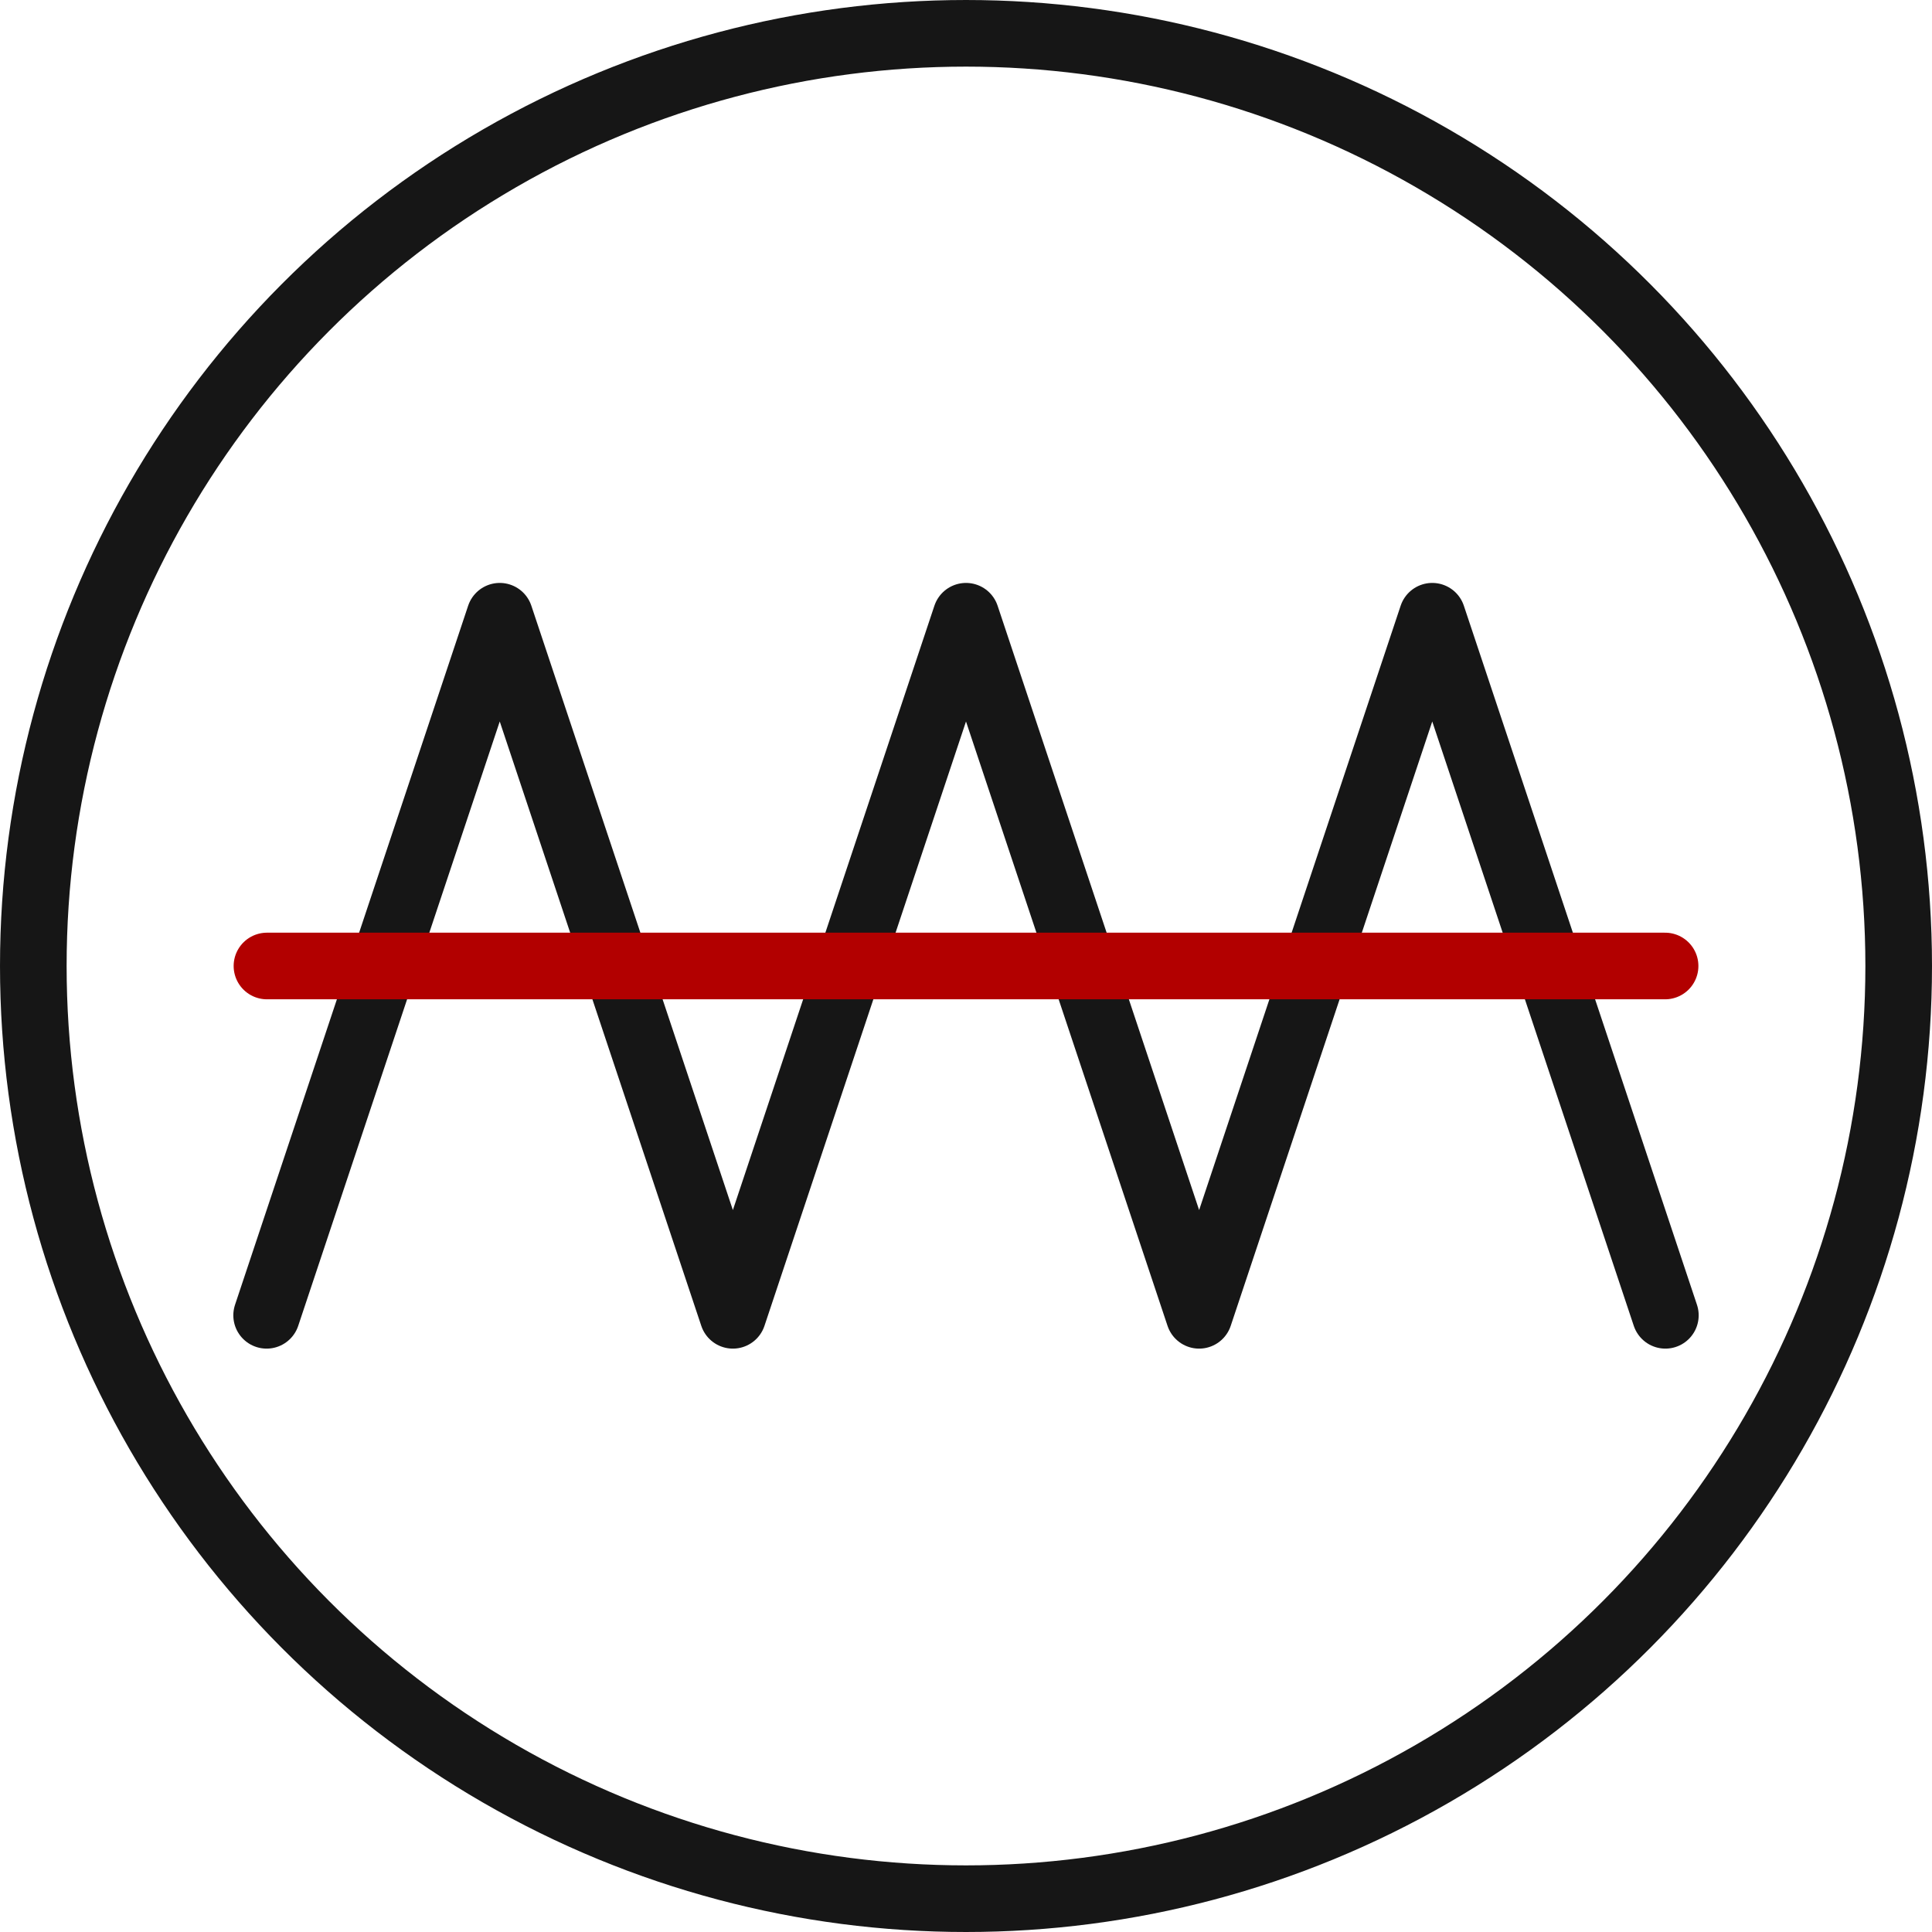
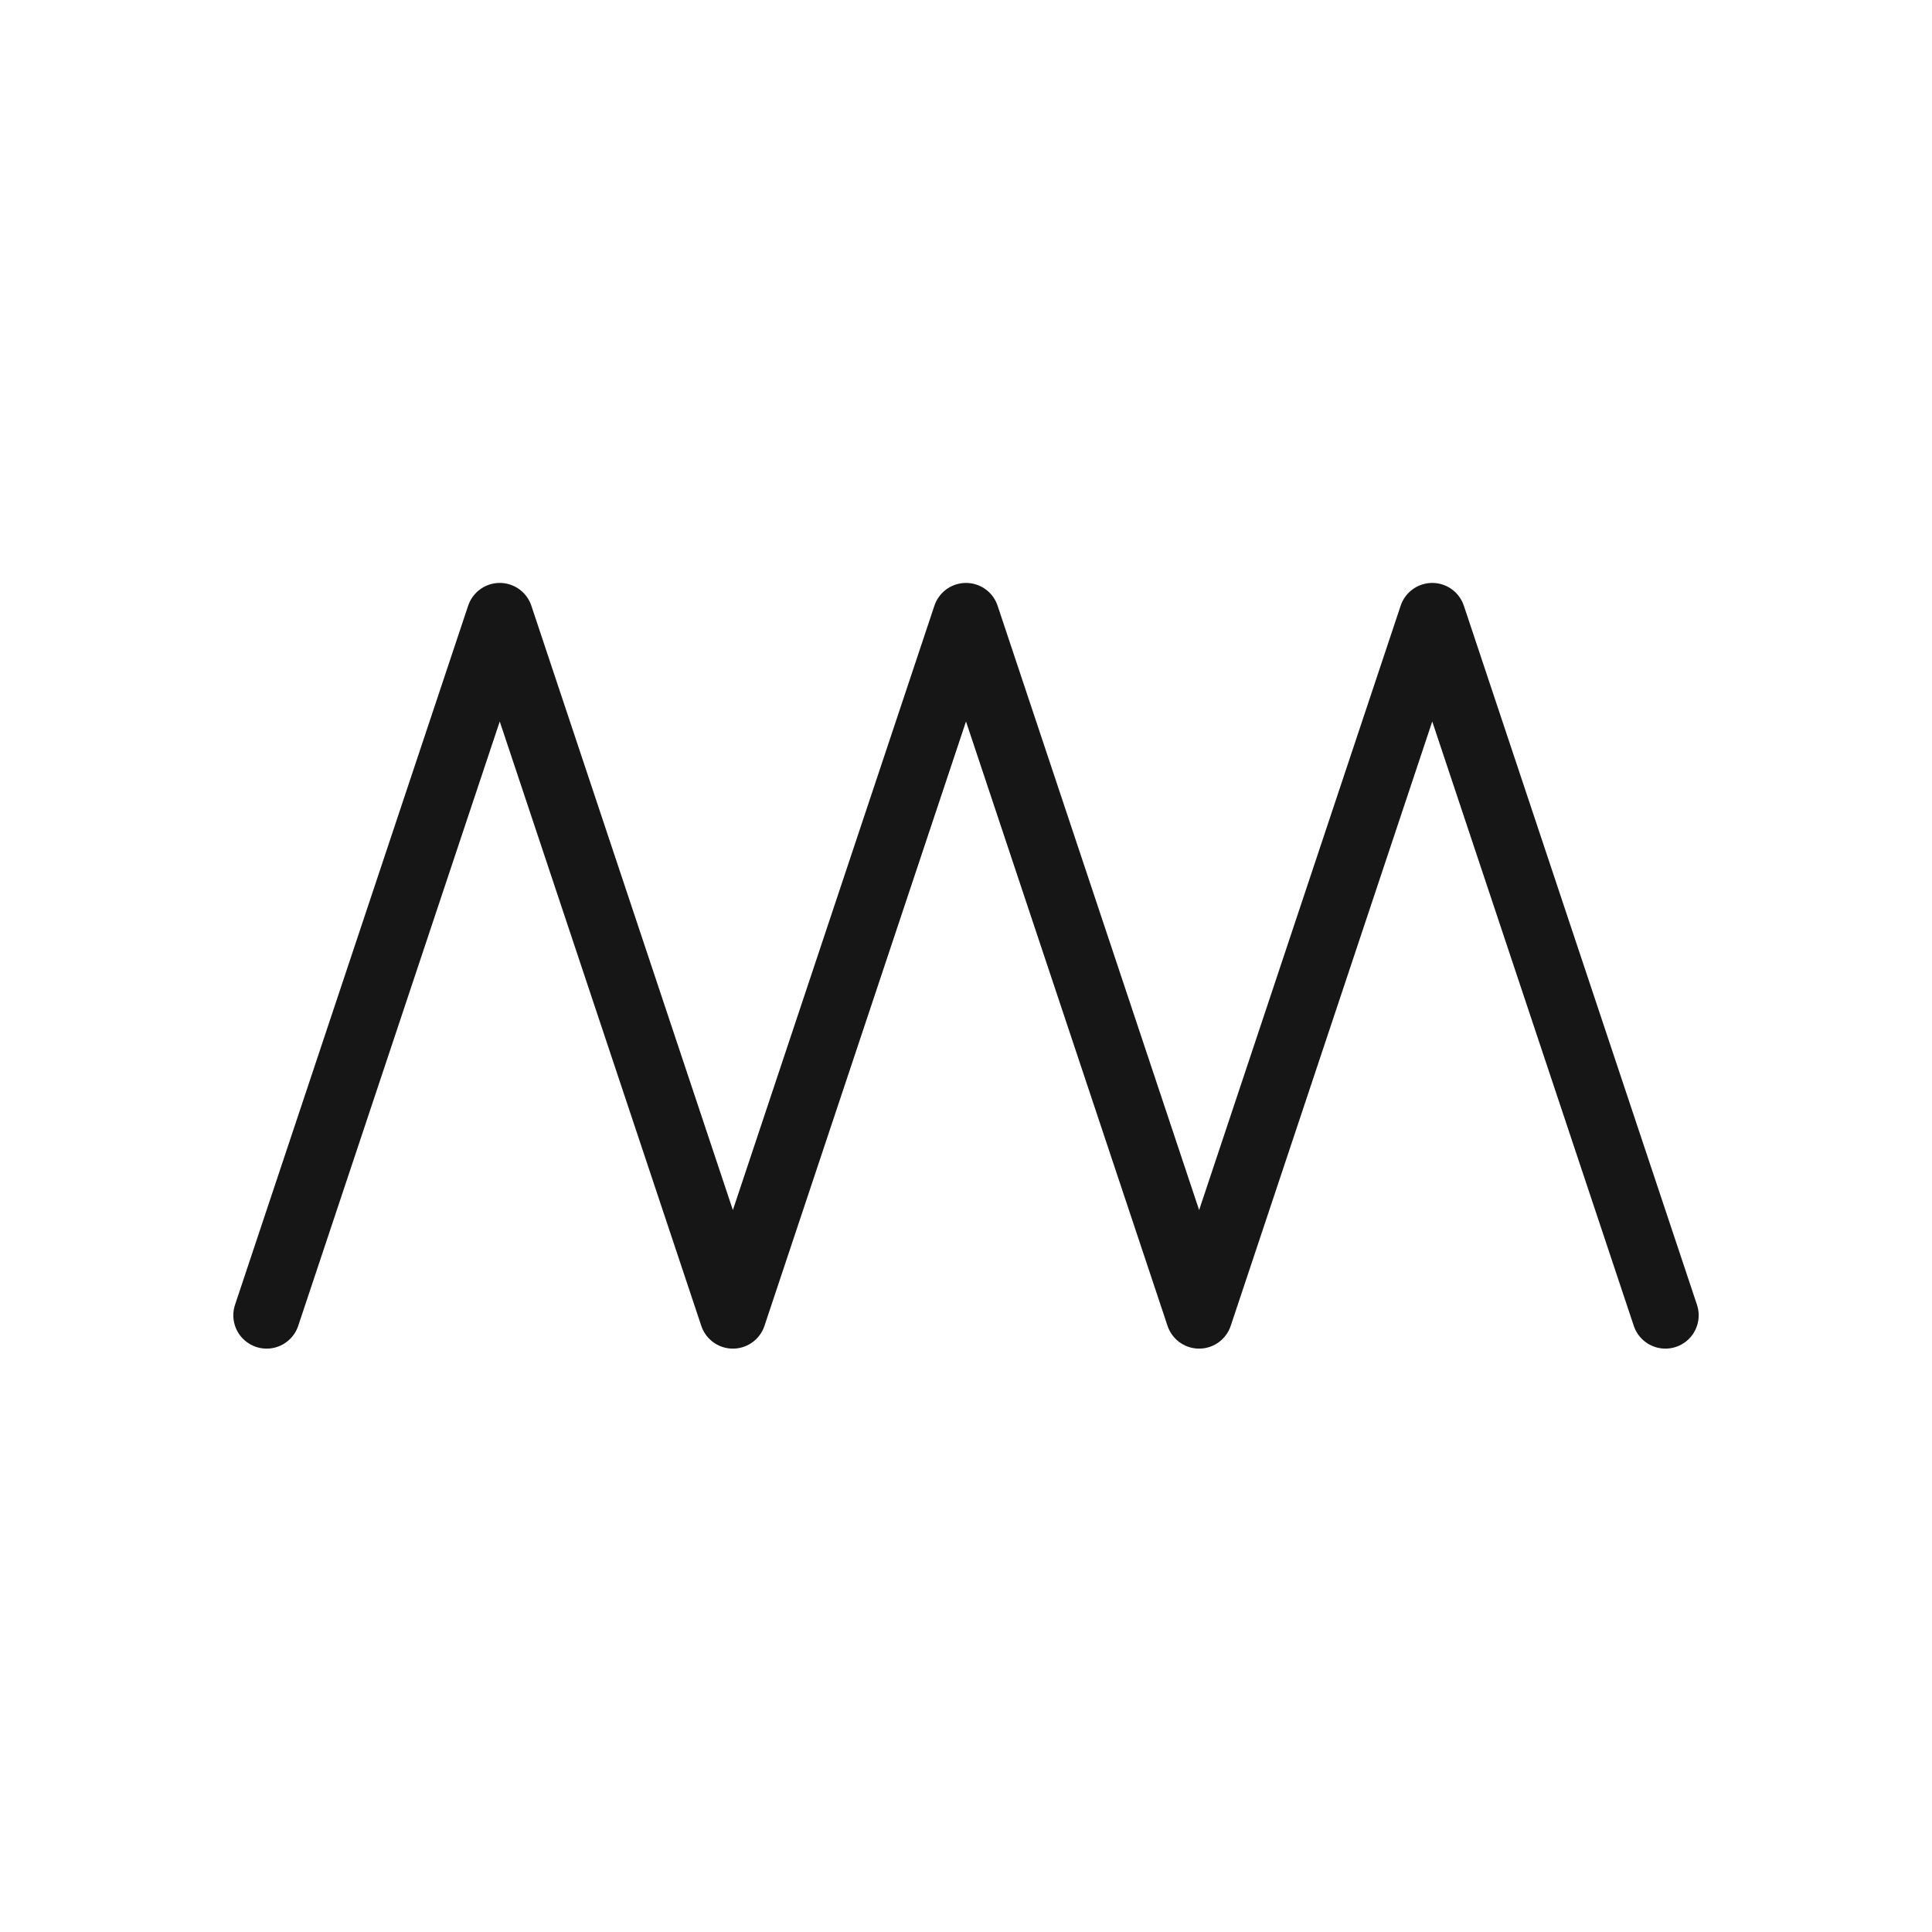
<svg xmlns="http://www.w3.org/2000/svg" xmlns:ns1="http://www.inkscape.org/namespaces/inkscape" xmlns:ns2="http://sodipodi.sourceforge.net/DTD/sodipodi-0.dtd" width="1450" height="1450" viewBox="0 0 383.646 383.646" version="1.1" id="svg8" ns1:version="0.92.4 (5da689c313, 2019-01-14)" ns2:docname="logo-kreis-2.svg">
  <defs id="defs2" />
  <ns2:namedview id="base" pagecolor="#ffffff" bordercolor="#666666" borderopacity="1.0" ns1:pageopacity="0.0" ns1:pageshadow="2" ns1:zoom="0.35" ns1:cx="1917.6921" ns1:cy="499.25099" ns1:document-units="mm" ns1:current-layer="layer1" showgrid="false" ns1:window-width="1920" ns1:window-height="1017" ns1:window-x="1272" ns1:window-y="-8" ns1:window-maximized="1" ns1:snap-grids="true" units="px" />
  <g ns1:label="Ebene 1" ns1:groupmode="layer" id="layer1" transform="translate(0,86.646)">
    <path style="fill:none;stroke:#161616;stroke-width:13.224;stroke-linecap:round;stroke-linejoin:round;stroke-miterlimit:4;stroke-dasharray:none;stroke-opacity:1" d="M 330.702,174.543 284.409,35.72 238.116,174.543 191.823,35.72 145.53,174.543 99.237,35.72 52.944,174.543" id="path3713" ns1:connector-curvature="0" ns2:nodetypes="ccccccc" />
-     <path style="fill:none;fill-opacity:1;stroke:#b20000;stroke-width:13.229;stroke-linecap:round;stroke-linejoin:round;stroke-miterlimit:4;stroke-dasharray:none;stroke-opacity:1" d="M 53.011,105.176 H 330.644" id="path3715" ns1:connector-curvature="0" ns2:nodetypes="cc" />
-     <circle style="fill:none;fill-opacity:1;stroke:#161616;stroke-width:13.229;stroke-linecap:round;stroke-linejoin:round;stroke-miterlimit:4;stroke-dasharray:none;stroke-opacity:1" id="path5082" cx="191.823" cy="105.177" r="185.208" />
  </g>
</svg>